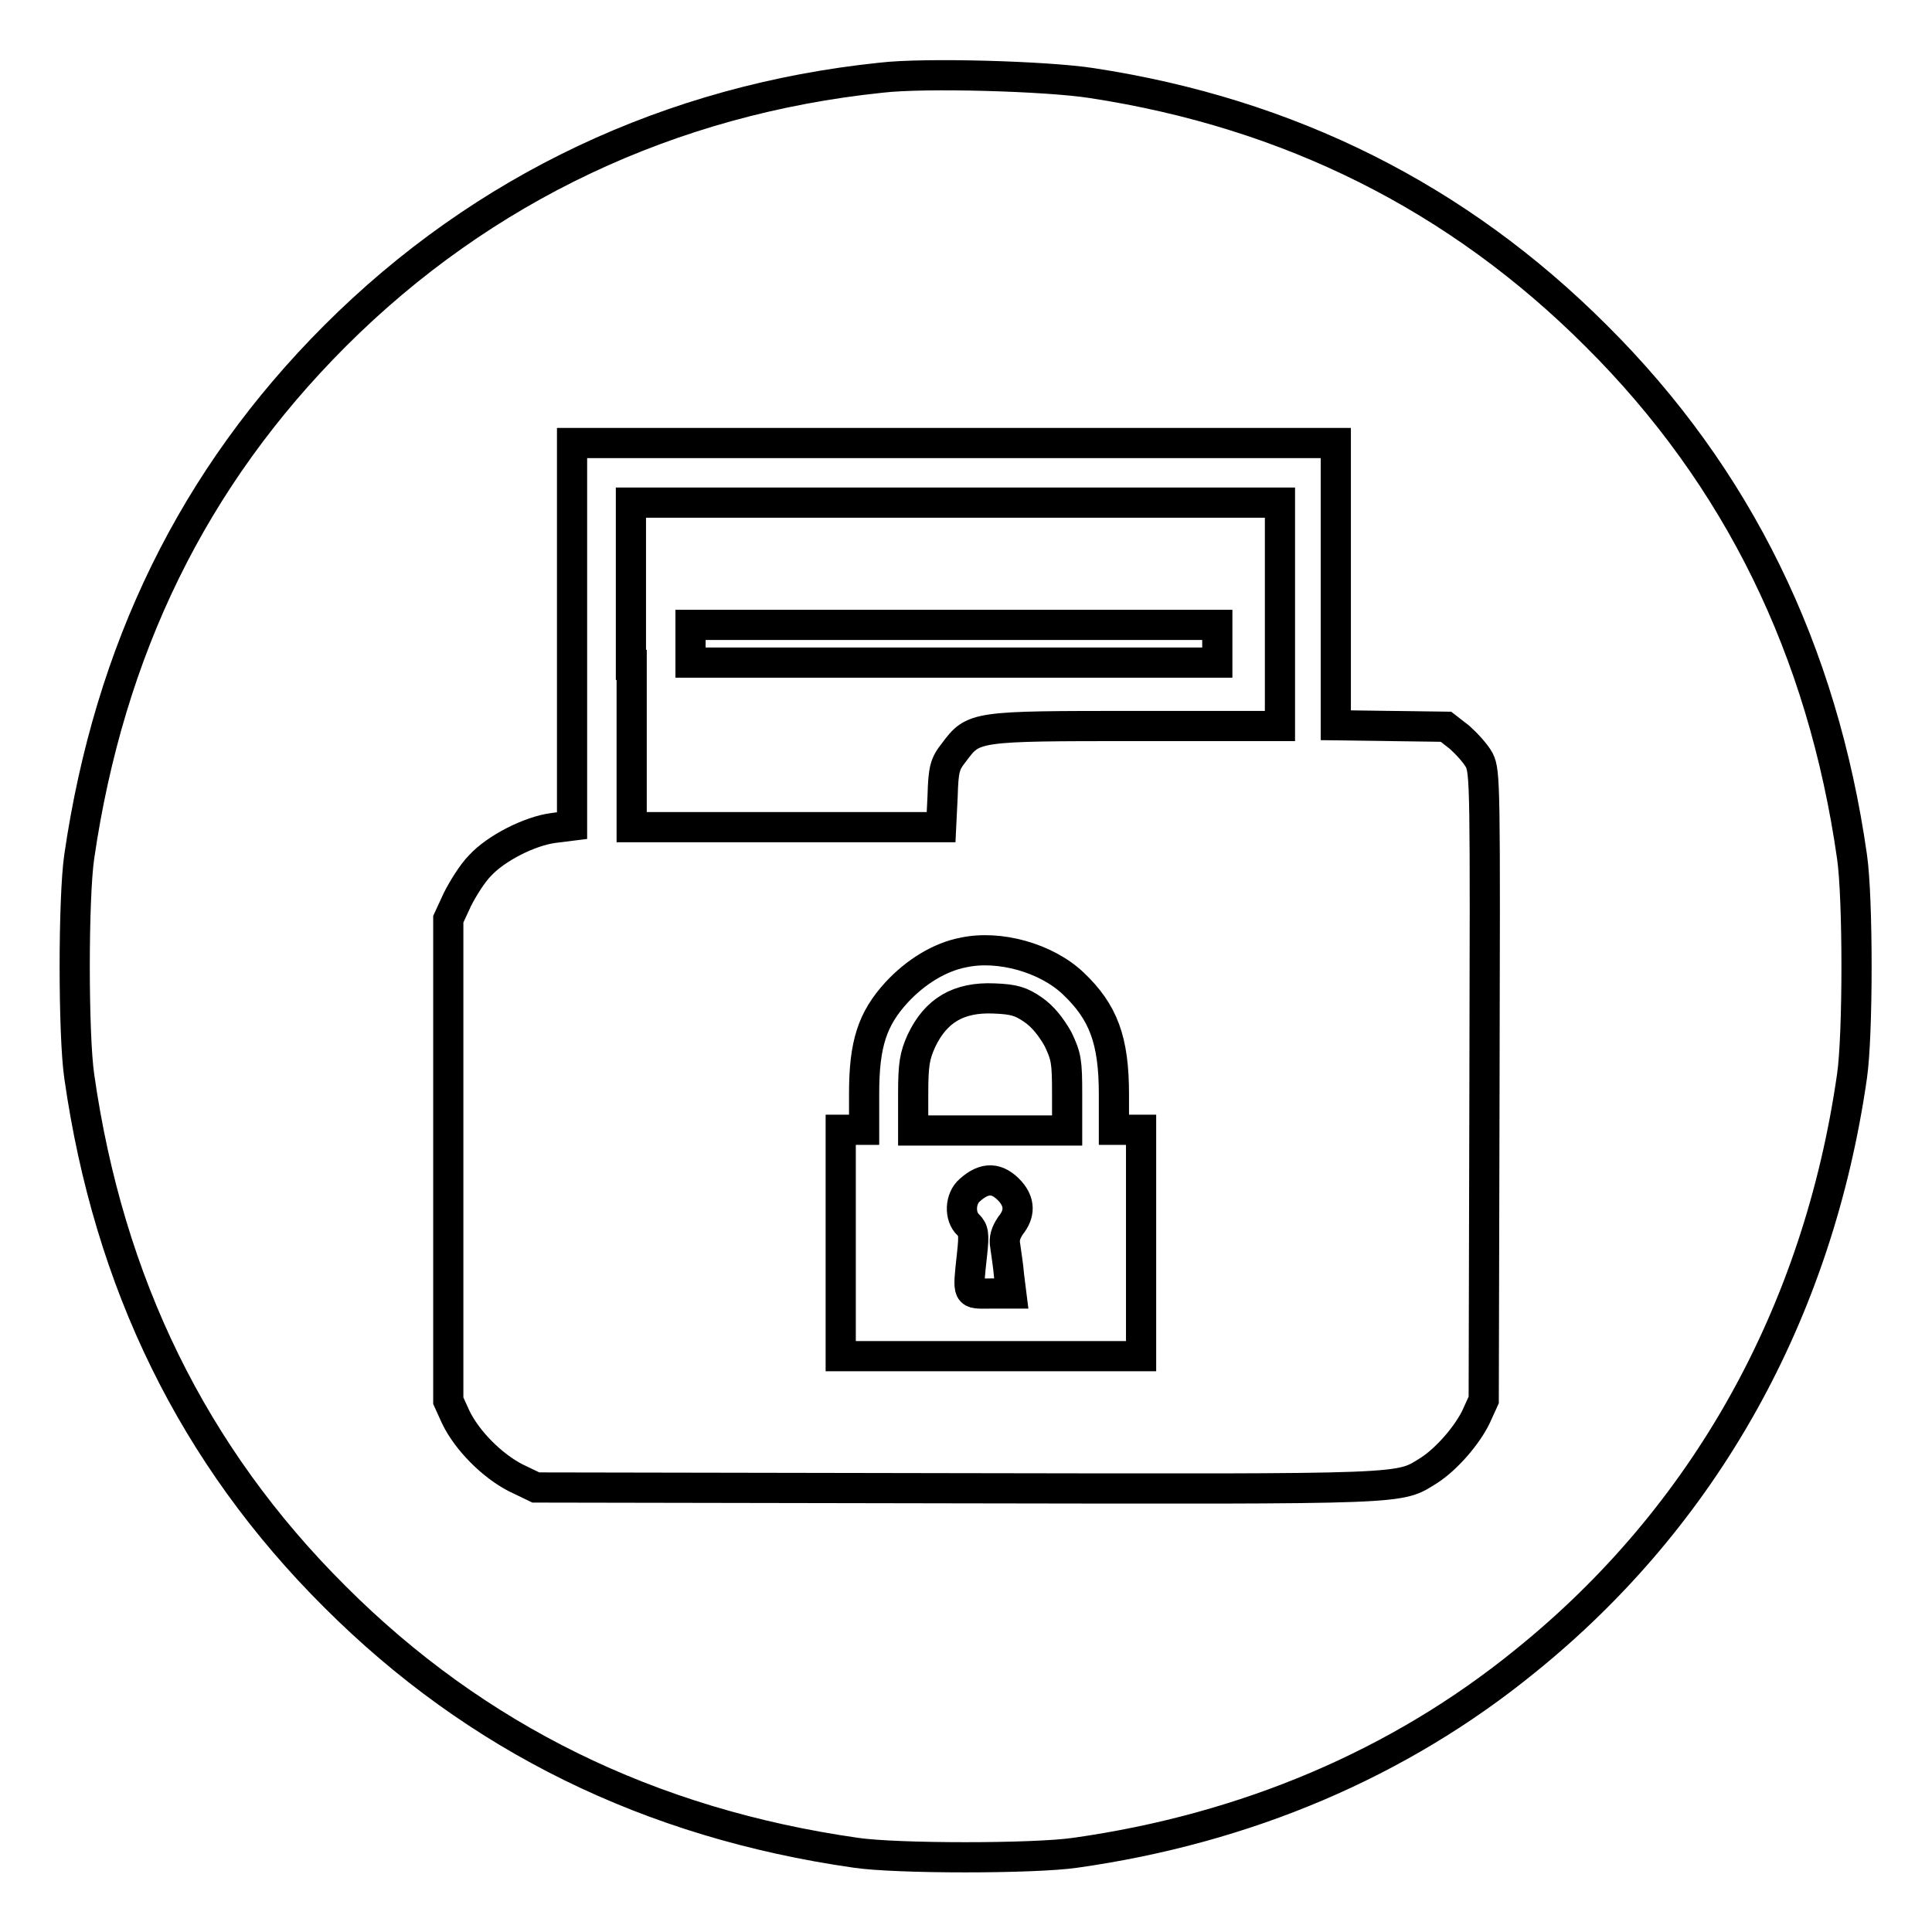
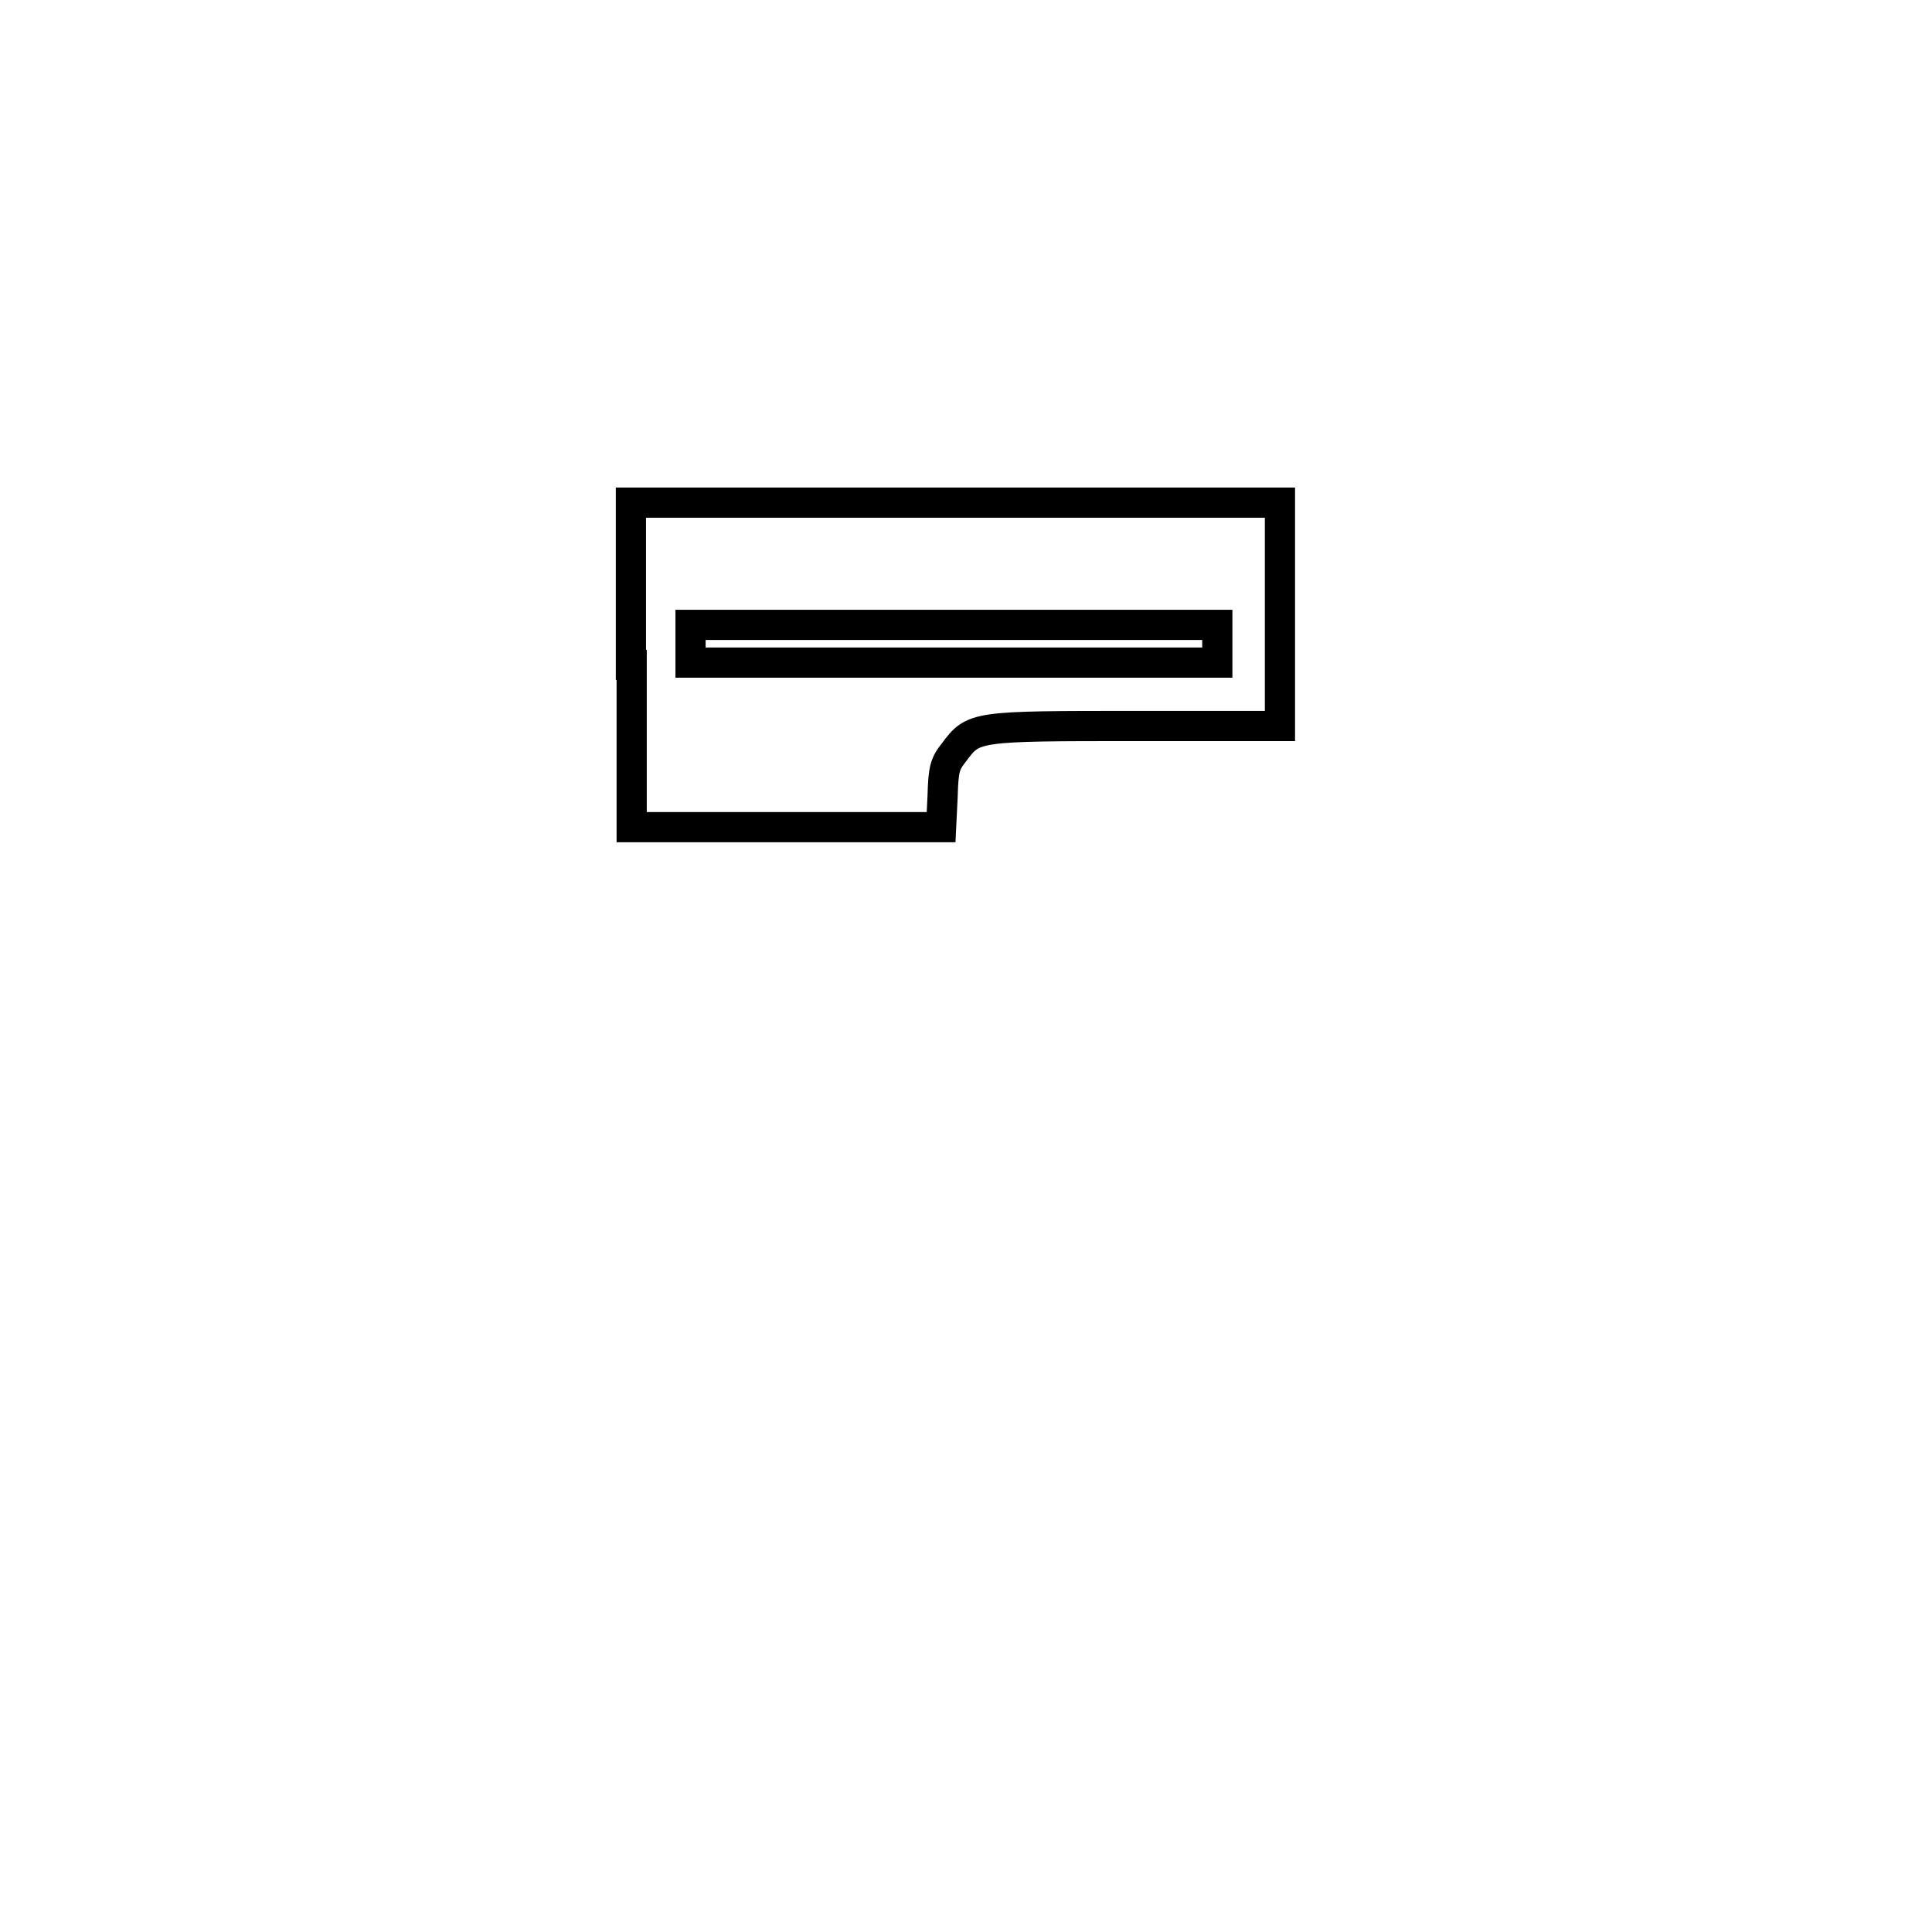
<svg xmlns="http://www.w3.org/2000/svg" version="1.1" x="0px" y="0px" viewBox="0 0 256 256" enable-background="new 0 0 256 256" xml:space="preserve">
  <g>
    <g>
      <g>
-         <path stroke-width="4" fill-opacity="0" stroke="#000000" d="M116.7,10.3C88.9,13.2,64,24.9,44.4,44.5c-18.8,18.8-29.9,41.6-33.9,69c-0.8,5.5-0.8,23.6,0,29.1c3.9,27.4,15.1,50.3,33.9,69c18.7,18.7,41.7,30,69,33.9c5.4,0.8,23.6,0.8,29.1,0c22.6-3.2,42.9-11.8,59.6-25.4c23.8-19.2,38.8-46.1,43.3-77.5c0.8-5.5,0.8-23.6,0-29.1c-3.9-27.3-15.1-50.3-33.9-69c-18.3-18.3-40.6-29.5-66.9-33.5C138.8,10.1,122.6,9.6,116.7,10.3z M177,77.4v18.7l7.3,0.1l7.3,0.1l1.8,1.4c0.9,0.8,2.1,2.1,2.6,3c0.8,1.6,0.8,3.3,0.7,43.2l-0.1,41.6l-1,2.2c-1.2,2.5-3.9,5.6-6.2,7.1c-4.2,2.6-1.8,2.5-62.6,2.4L71,197.1l-2.7-1.3c-3.1-1.6-6.4-4.9-7.9-8l-1-2.2v-31.9v-31.9l1.2-2.6c0.7-1.4,2-3.5,3-4.5c2.1-2.3,6.6-4.6,9.8-5l2.4-0.3V84.1V58.7h50.6H177V77.4L177,77.4z" />
        <path stroke-width="4" fill-opacity="0" stroke="#000000" d="M83.7,88.1v21.5h20.5h20.5l0.2-4.1c0.1-3.6,0.3-4.3,1.5-5.8c2.6-3.5,2.7-3.5,24.2-3.5h19V81.4V66.6h-43h-43V88.1z M161.3,85.3v2.5h-34.9H91.5v-2.5v-2.5h34.9h34.9L161.3,85.3L161.3,85.3z" />
-         <path stroke-width="4" fill-opacity="0" stroke="#000000" d="M127.7,126.2c-3.2,0.6-6.4,2.6-8.9,5.3c-3.2,3.5-4.3,6.8-4.3,13.4v4.8H113h-1.6v15v15h19.9h19.9v-15v-15h-1.8h-1.8V145c0-7.2-1.4-10.9-5.4-14.7C138.6,126.9,132.4,125.2,127.7,126.2z M136.9,133.8c1.3,0.9,2.4,2.3,3.3,3.9c1.1,2.3,1.2,3,1.2,7.3v4.8h-10.2h-10.2V145c0-4,0.2-5.1,1.1-7.1c1.9-4,4.9-5.8,9.6-5.6C134.4,132.4,135.3,132.7,136.9,133.8z M133.9,157.9c1.2,1.4,1.3,2.9,0,4.5c-0.6,0.9-0.9,1.7-0.7,2.7c0.1,0.8,0.4,2.6,0.5,3.9l0.3,2.4h-2.8c-3.1,0-3,0.4-2.4-5.2c0.3-2.7,0.2-3.2-0.5-3.9c-1.2-1.1-1.1-3.5,0.2-4.6C130.5,155.9,132.2,156,133.9,157.9z" />
      </g>
    </g>
  </g>
</svg>